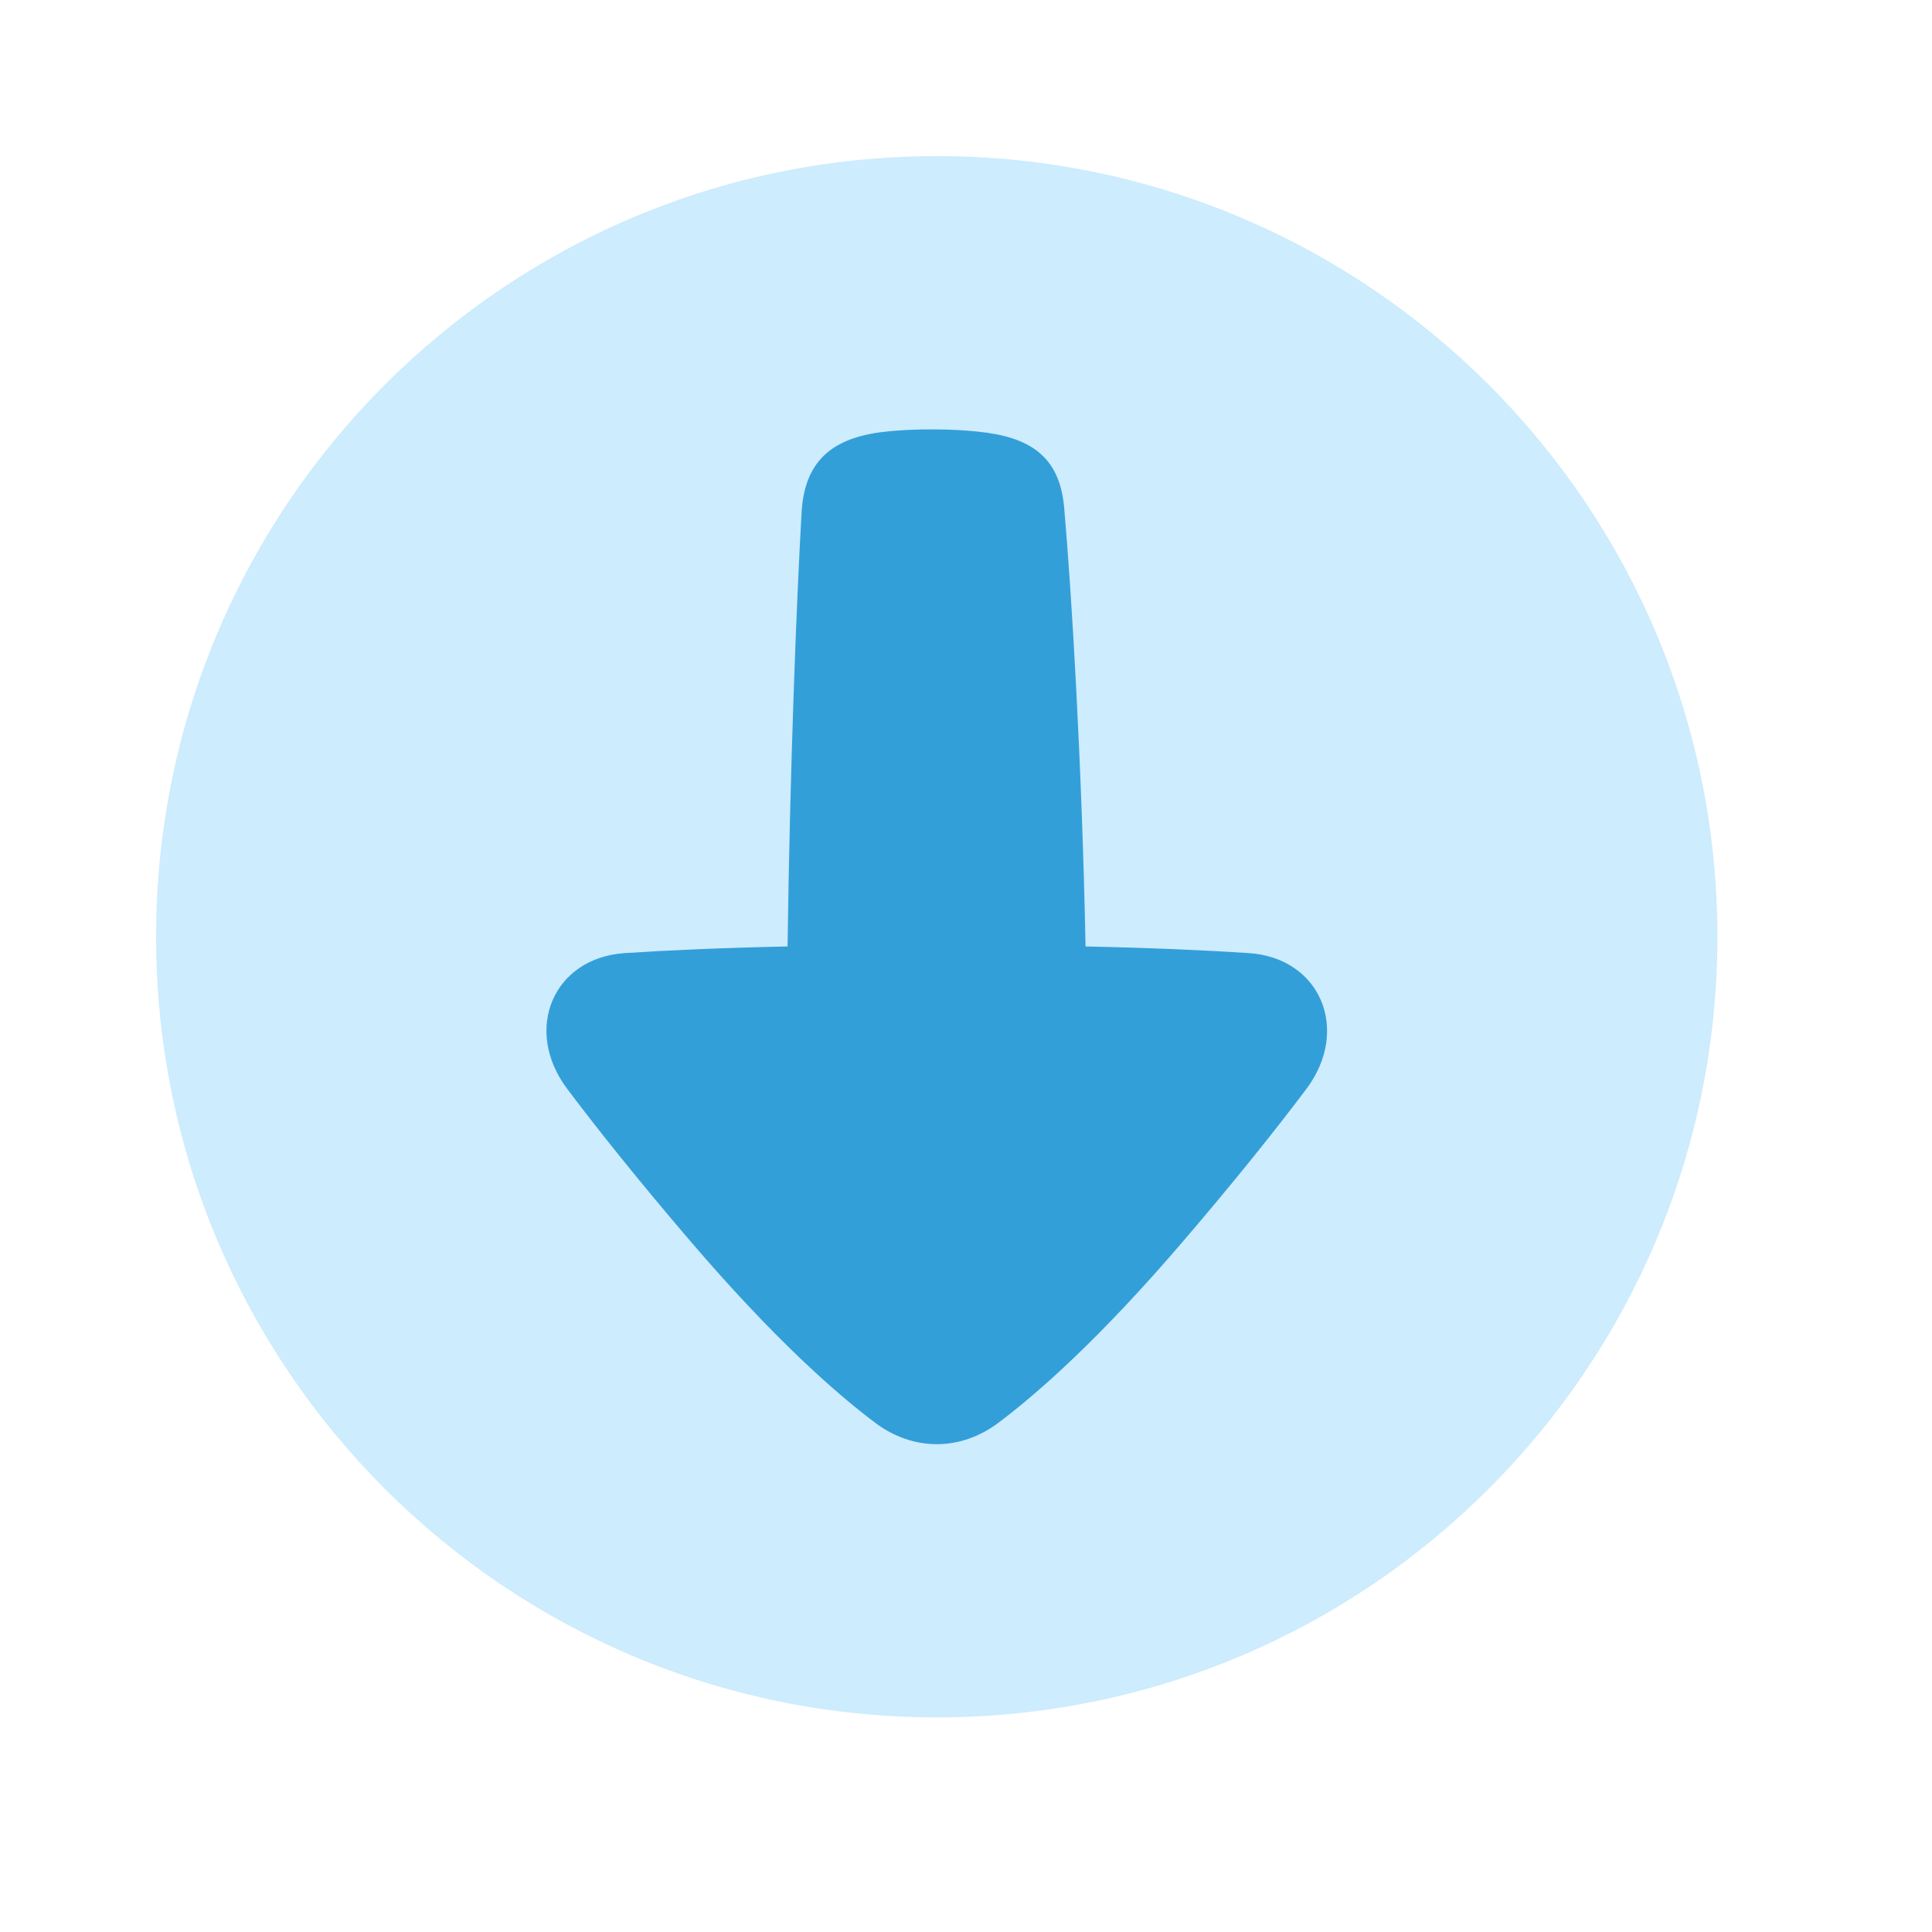
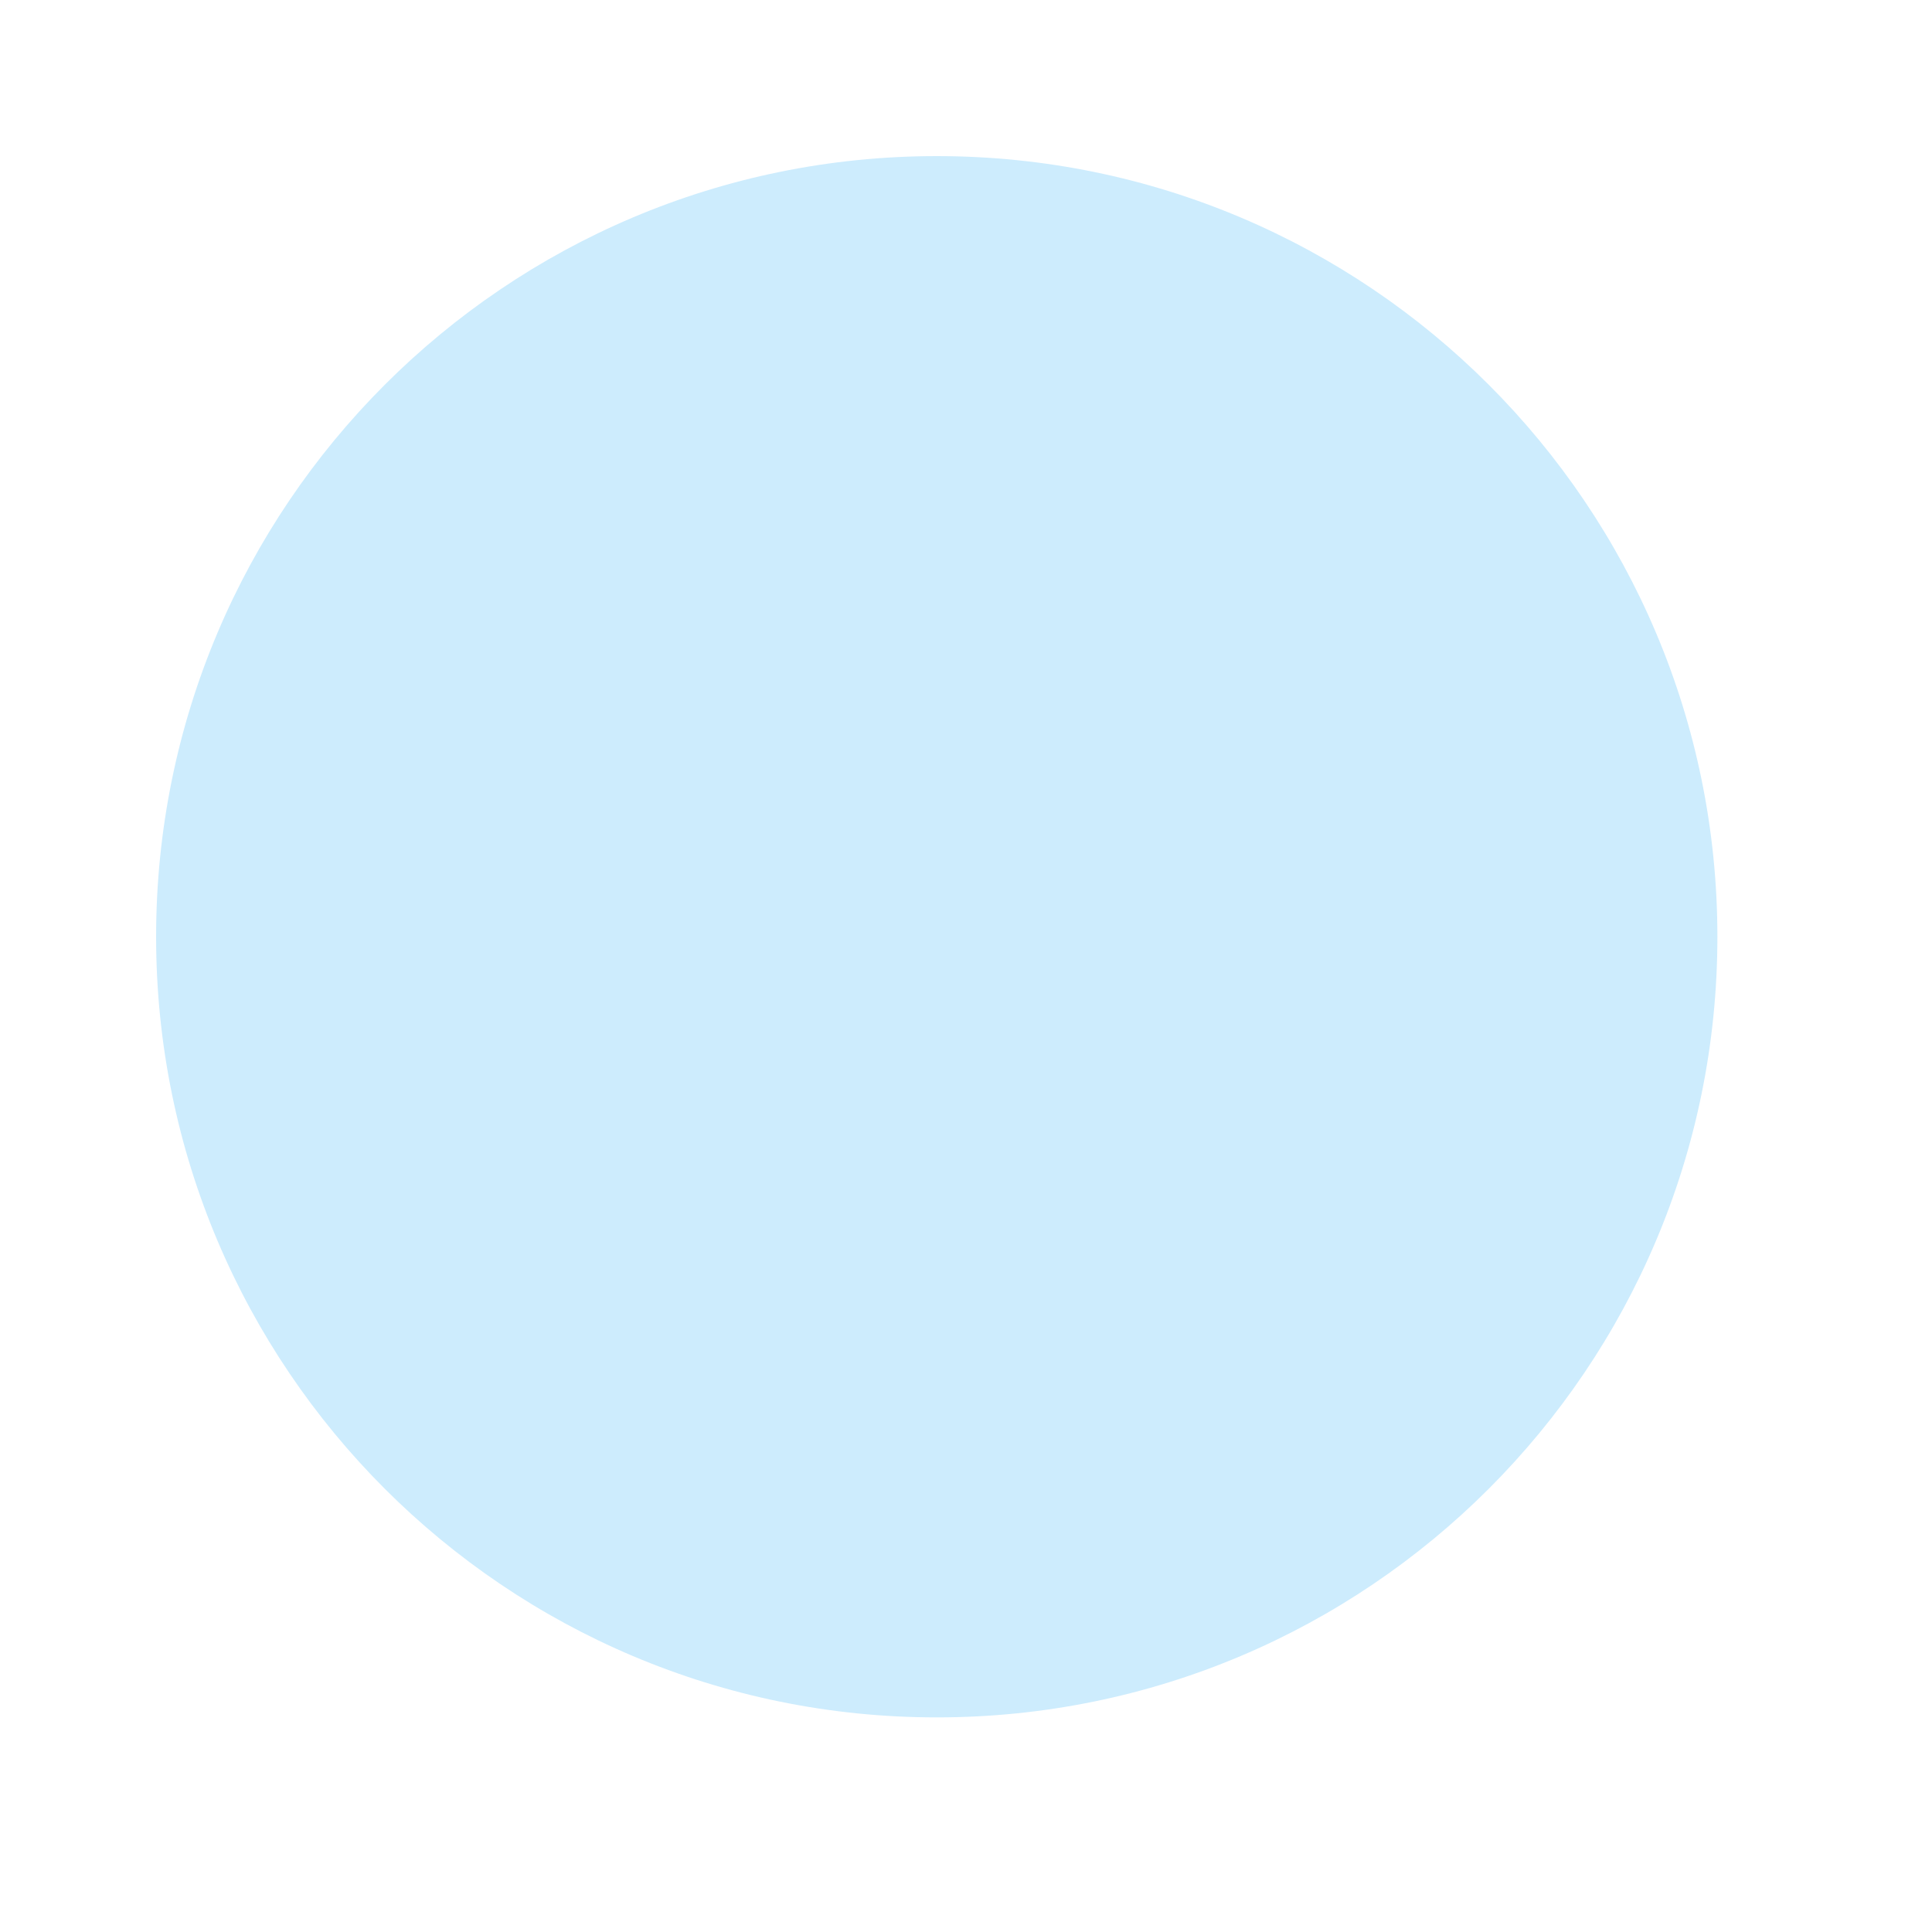
<svg xmlns="http://www.w3.org/2000/svg" width="25" height="25" viewBox="0 0 25 25" fill="none">
  <path d="M22.223 12.122C22.223 17.701 17.701 22.223 12.122 22.223C6.543 22.223 2.02 17.701 2.02 12.122C2.02 6.543 6.543 2.02 12.122 2.02C17.701 2.02 22.223 6.543 22.223 12.122Z" fill="#CDECFD" />
-   <path d="M7.341 14.092C6.763 13.324 7.159 12.393 8.086 12.333C8.626 12.297 9.316 12.266 10.191 12.247C10.222 9.926 10.309 7.731 10.373 6.625C10.414 5.913 10.831 5.643 11.503 5.581C11.667 5.565 11.851 5.556 12.055 5.556C12.282 5.556 12.484 5.567 12.661 5.586C13.303 5.652 13.711 5.887 13.77 6.566C13.867 7.665 14 9.884 14.047 12.247C14.925 12.266 15.616 12.297 16.158 12.333C17.084 12.393 17.48 13.325 16.903 14.093C16.513 14.611 15.991 15.267 15.3 16.073C14.24 17.31 13.445 18.016 12.916 18.413C12.428 18.779 11.816 18.779 11.328 18.413C10.799 18.016 10.004 17.31 8.944 16.073C8.253 15.266 7.731 14.61 7.341 14.092Z" fill="#339FD9" />
</svg>